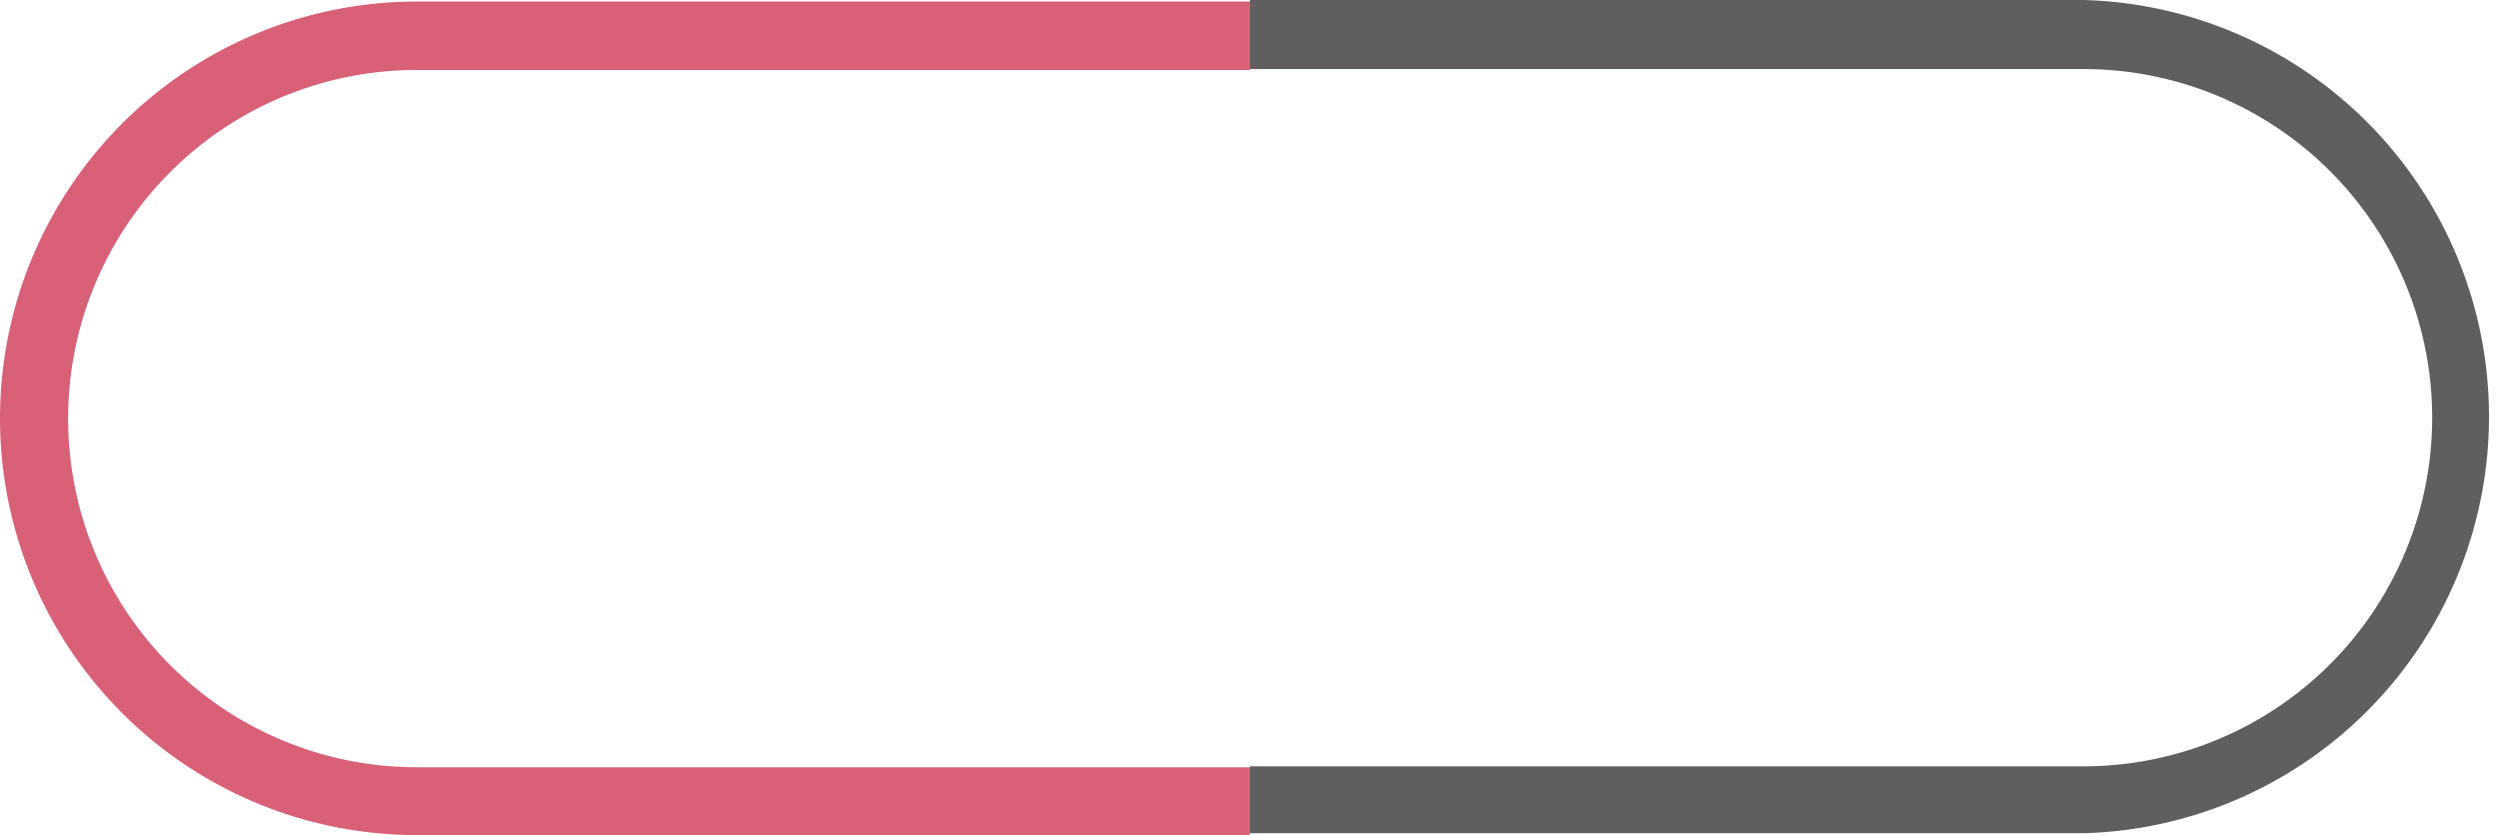
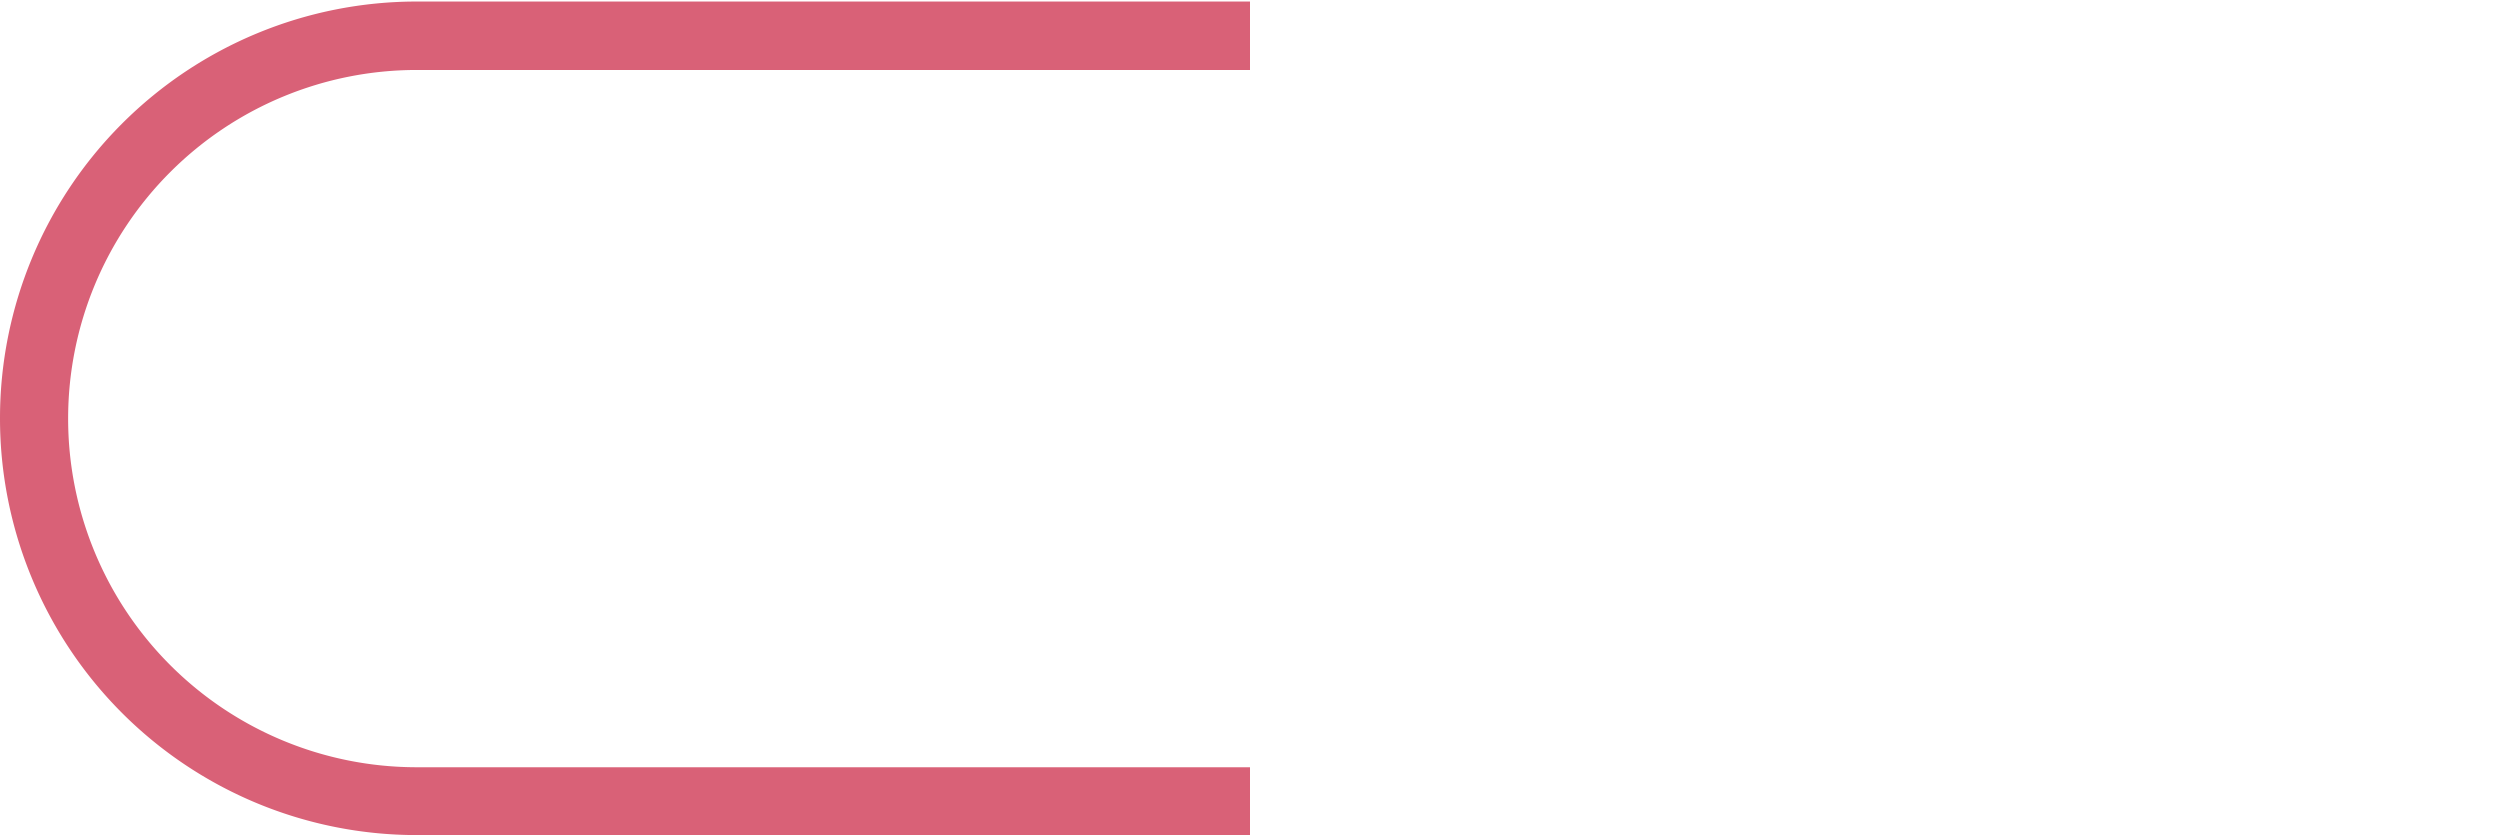
<svg xmlns="http://www.w3.org/2000/svg" viewBox="0 0 81.46 27.21">
  <g id="レイヤー_2" data-name="レイヤー 2">
    <g id="レイヤー_1-2" data-name="レイヤー 1">
      <path id="パス_17" data-name="パス 17" d="M13.58,25a11.36,11.36,0,0,1,0-22.72H40.73V.05H13.58a13.58,13.58,0,0,0,0,27.16H40.73V25Z" fill="#d96177" />
-       <path id="パス_18" data-name="パス 18" d="M67.89,2.25a11.36,11.36,0,0,1,0,22.72H40.73v2.18H67.89A13.58,13.58,0,0,0,67.89,0H40.73V2.25Z" fill="#605f5e" />
    </g>
  </g>
</svg>